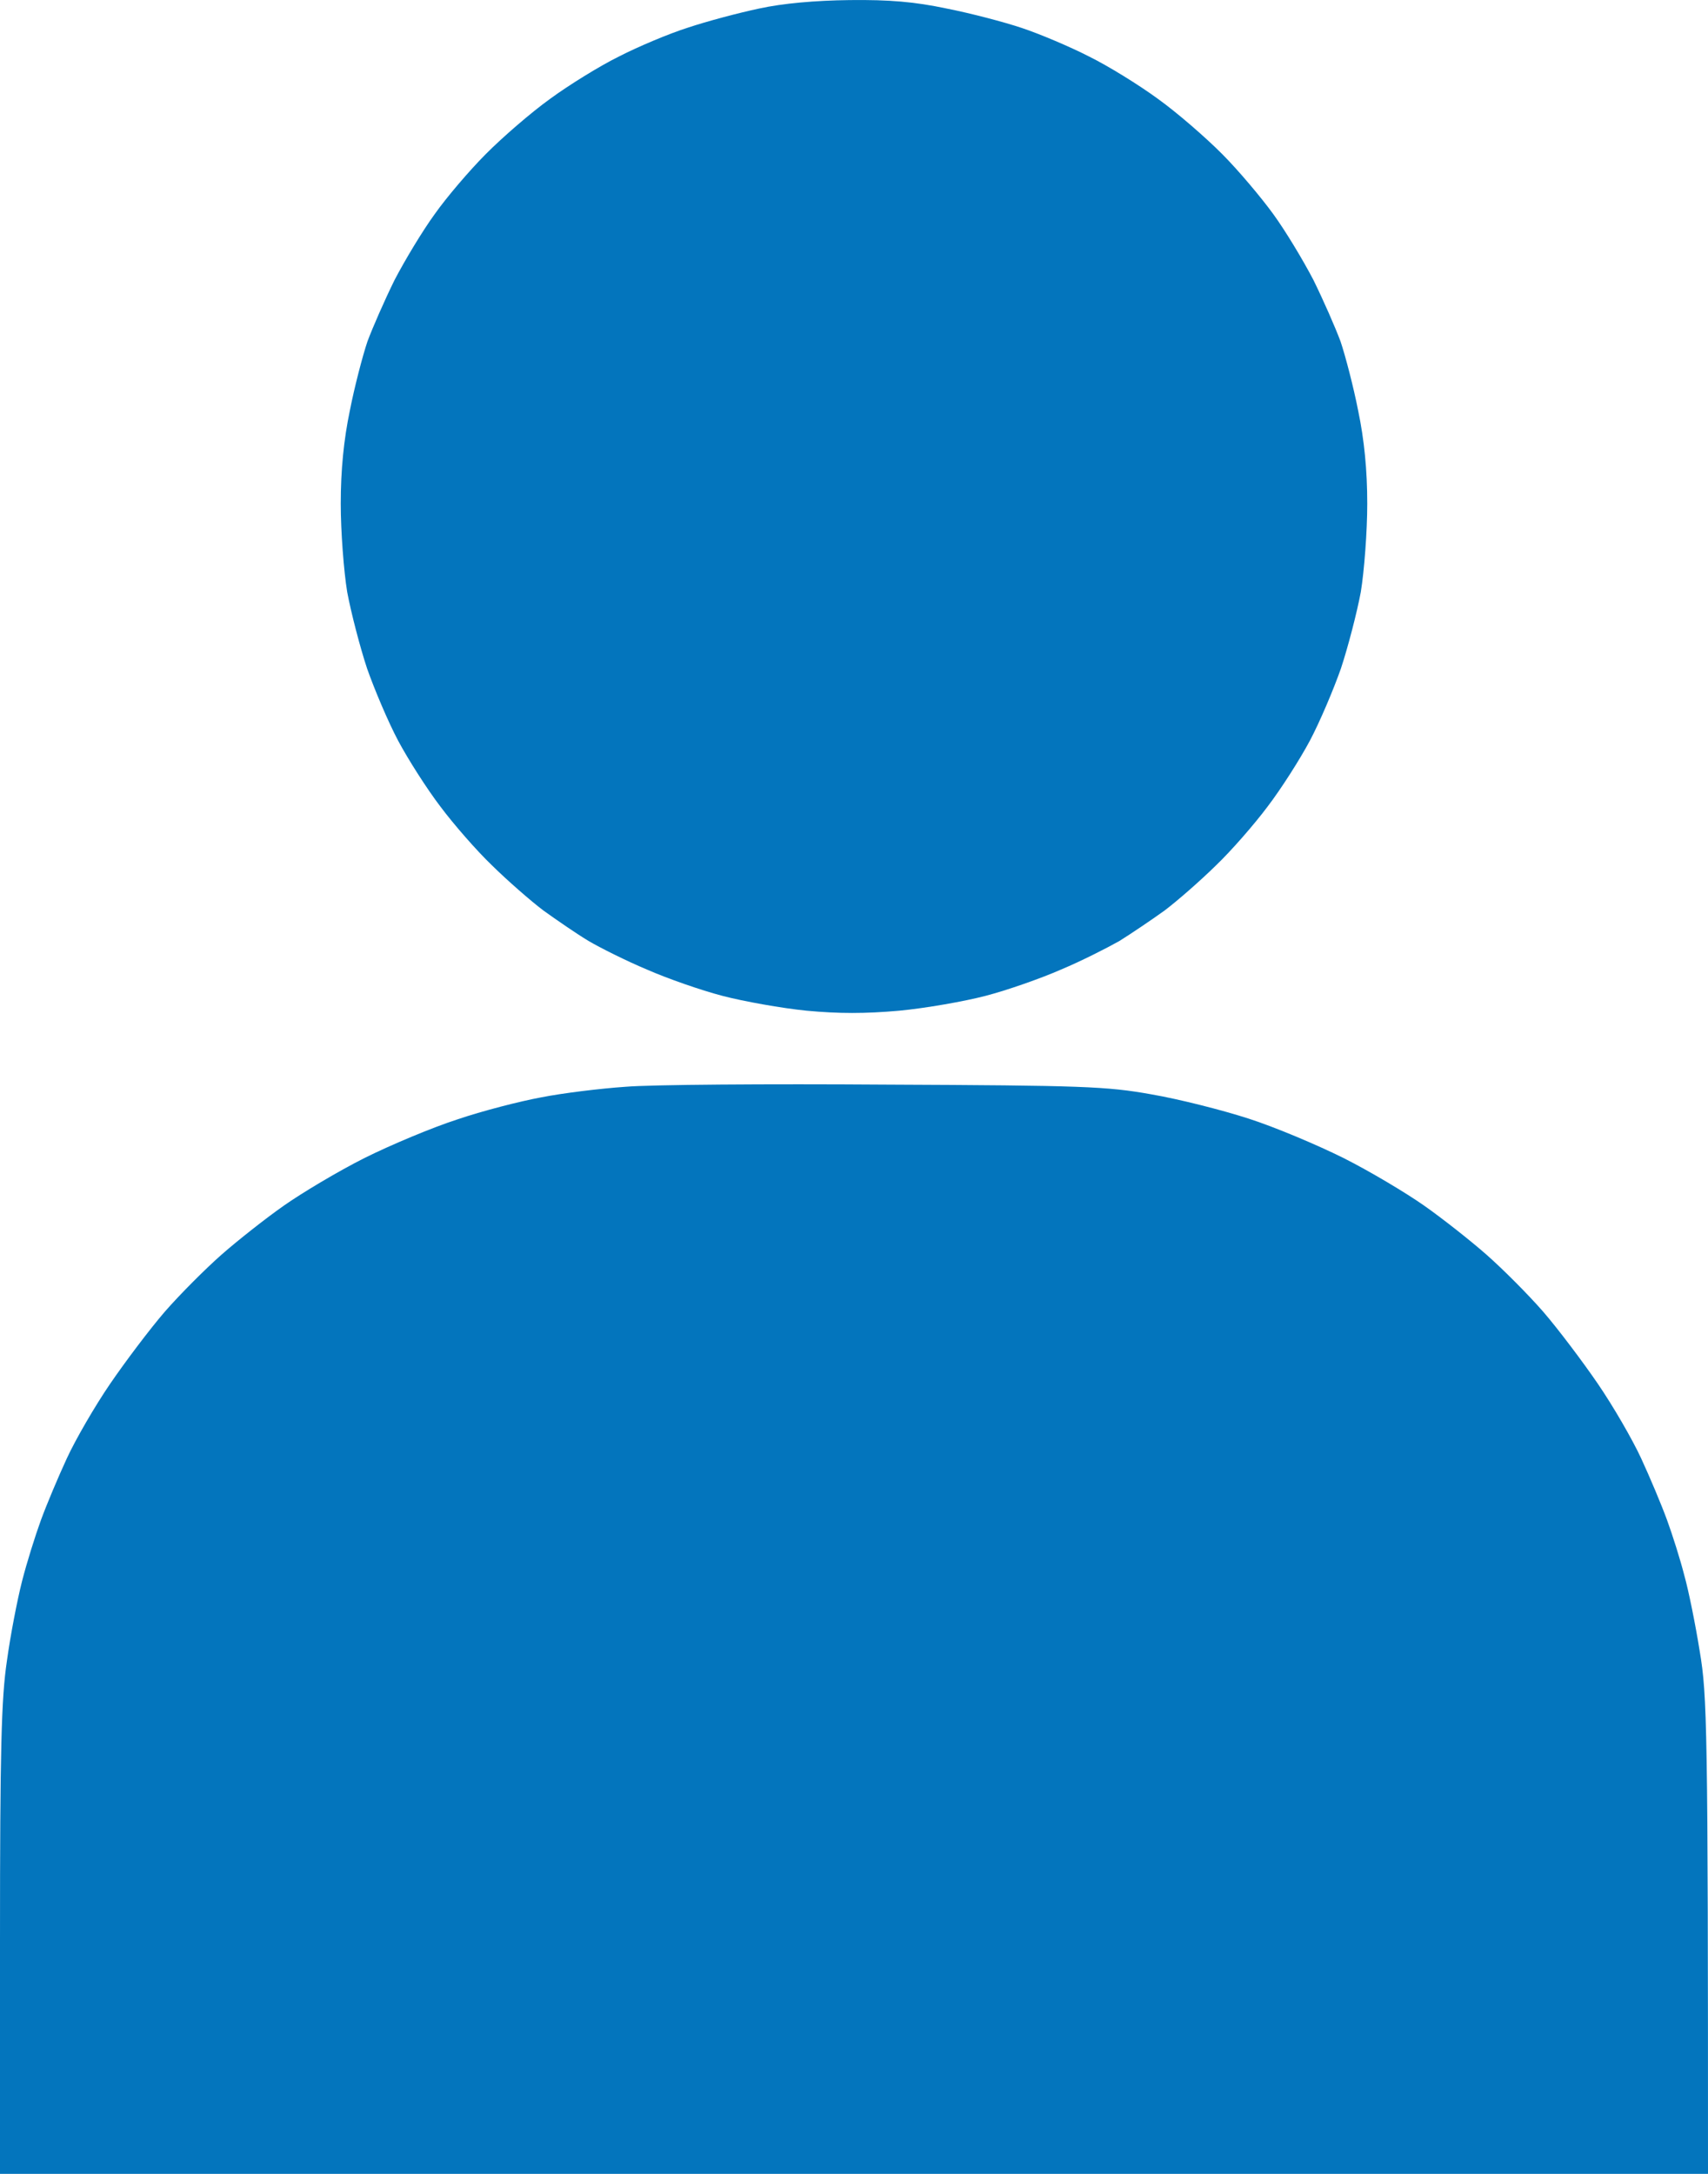
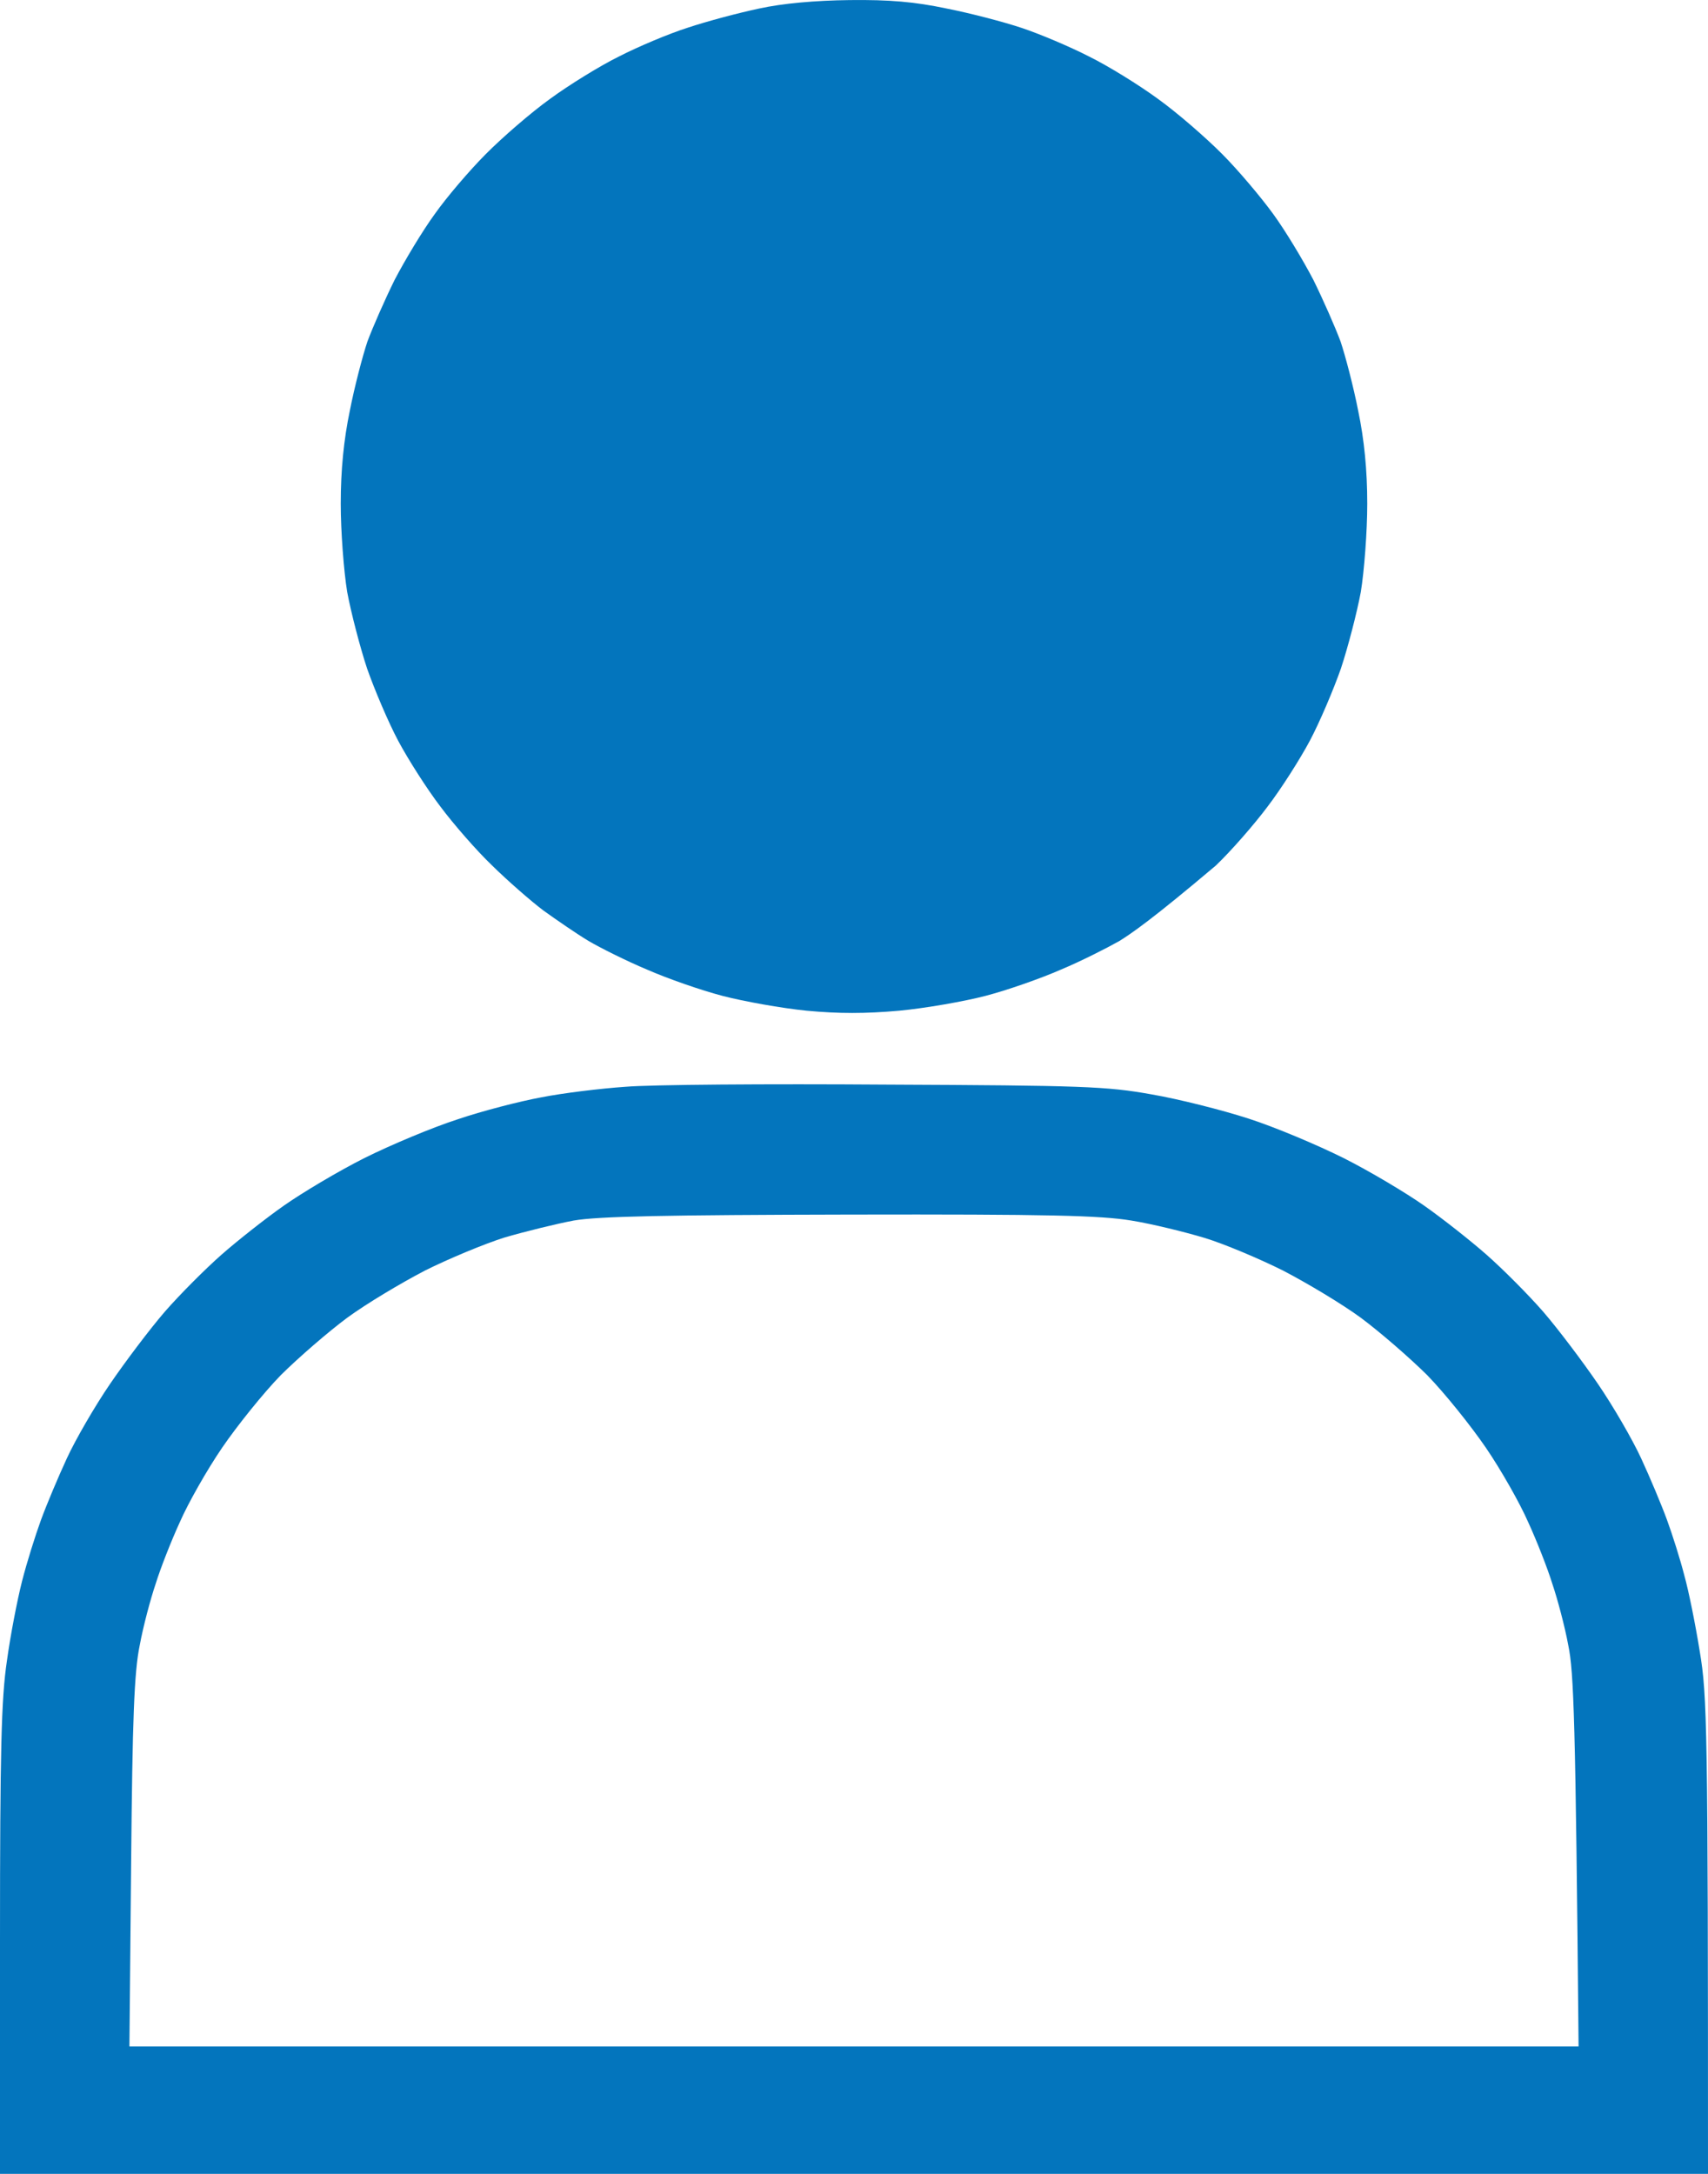
<svg xmlns="http://www.w3.org/2000/svg" width="22" height="28" viewBox="0 0 22 28" fill="none">
-   <path fill-rule="evenodd" clip-rule="evenodd" d="M10.944 0.001C11.456 -0.005 11.783 0.023 12.194 0.11C12.5 0.17 12.939 0.285 13.167 0.362C13.394 0.438 13.783 0.602 14.028 0.728C14.272 0.848 14.672 1.095 14.917 1.275C15.161 1.45 15.533 1.773 15.744 1.986C15.956 2.199 16.25 2.55 16.4 2.757C16.556 2.971 16.783 3.348 16.917 3.605C17.044 3.862 17.2 4.218 17.267 4.398C17.328 4.579 17.433 4.978 17.494 5.29C17.572 5.662 17.611 6.056 17.611 6.488C17.611 6.843 17.572 7.357 17.528 7.625C17.478 7.893 17.361 8.342 17.272 8.61C17.178 8.878 17 9.299 16.872 9.54C16.744 9.78 16.5 10.163 16.328 10.388C16.161 10.612 15.861 10.957 15.661 11.148C15.467 11.339 15.167 11.602 15 11.728C14.833 11.848 14.567 12.028 14.417 12.121C14.261 12.209 13.928 12.379 13.667 12.488C13.406 12.603 12.967 12.756 12.694 12.827C12.422 12.898 11.922 12.986 11.583 13.018C11.144 13.057 10.806 13.057 10.389 13.018C10.067 12.986 9.578 12.898 9.306 12.827C9.033 12.756 8.594 12.603 8.333 12.488C8.072 12.379 7.733 12.209 7.583 12.121C7.428 12.028 7.167 11.848 7 11.728C6.833 11.602 6.533 11.339 6.339 11.148C6.139 10.957 5.839 10.612 5.672 10.388C5.5 10.163 5.256 9.78 5.128 9.54C5 9.299 4.822 8.878 4.728 8.61C4.639 8.342 4.522 7.893 4.472 7.625C4.428 7.357 4.389 6.843 4.389 6.488C4.389 6.056 4.428 5.662 4.506 5.29C4.567 4.978 4.672 4.579 4.733 4.398C4.8 4.218 4.956 3.862 5.083 3.605C5.217 3.348 5.444 2.971 5.6 2.757C5.75 2.544 6.044 2.199 6.256 1.986C6.467 1.773 6.839 1.45 7.083 1.275C7.328 1.095 7.728 0.848 7.972 0.728C8.217 0.602 8.617 0.433 8.861 0.356C9.106 0.274 9.517 0.165 9.778 0.11C10.078 0.044 10.5 0.006 10.944 0.001ZM9.233 1.964C9 2.057 8.628 2.232 8.417 2.358C8.178 2.495 7.822 2.785 7.5 3.107C7.211 3.397 6.889 3.769 6.794 3.933C6.694 4.097 6.528 4.431 6.422 4.672C6.317 4.912 6.189 5.317 6.133 5.574C6.061 5.93 6.05 6.209 6.072 6.75C6.094 7.346 6.128 7.543 6.272 7.981C6.367 8.265 6.561 8.708 6.706 8.96C6.861 9.228 7.15 9.605 7.389 9.857C7.622 10.098 8.006 10.42 8.25 10.579C8.494 10.732 8.844 10.924 9.028 11.006C9.211 11.082 9.561 11.203 9.806 11.268C10.156 11.361 10.406 11.383 11 11.383C11.594 11.383 11.844 11.361 12.194 11.268C12.439 11.203 12.789 11.082 12.972 11.006C13.156 10.924 13.506 10.732 13.75 10.579C13.994 10.42 14.378 10.098 14.611 9.857C14.85 9.605 15.139 9.228 15.294 8.96C15.439 8.708 15.633 8.265 15.728 7.981C15.872 7.543 15.906 7.346 15.928 6.75C15.95 6.209 15.939 5.93 15.867 5.574C15.811 5.317 15.683 4.912 15.578 4.672C15.472 4.431 15.306 4.097 15.206 3.933C15.111 3.769 14.789 3.397 14.5 3.107C14.178 2.785 13.822 2.495 13.583 2.358C13.367 2.232 13 2.057 12.761 1.964C12.528 1.877 12.117 1.762 11.844 1.718C11.578 1.674 11.172 1.636 10.944 1.642C10.717 1.642 10.333 1.68 10.094 1.724C9.861 1.767 9.472 1.877 9.233 1.964ZM11.417 13.97C13.939 13.981 14.256 13.992 14.833 14.096C15.183 14.156 15.744 14.298 16.083 14.408C16.422 14.517 16.967 14.747 17.306 14.916C17.644 15.086 18.111 15.365 18.344 15.529C18.578 15.693 18.939 15.978 19.144 16.158C19.35 16.339 19.683 16.672 19.878 16.896C20.072 17.121 20.389 17.542 20.583 17.826C20.778 18.111 21.028 18.543 21.139 18.784C21.25 19.024 21.4 19.38 21.472 19.577C21.544 19.774 21.644 20.091 21.694 20.288C21.75 20.485 21.839 20.928 21.894 21.272C21.989 21.836 22 22.23 22 28H0V24.992C0 22.541 0.017 21.874 0.089 21.393C0.133 21.07 0.222 20.61 0.283 20.37C0.344 20.129 0.456 19.774 0.528 19.577C0.6 19.38 0.75 19.024 0.861 18.784C0.972 18.543 1.222 18.111 1.417 17.826C1.611 17.542 1.928 17.121 2.122 16.896C2.317 16.672 2.65 16.339 2.856 16.158C3.061 15.978 3.422 15.693 3.656 15.529C3.889 15.365 4.356 15.086 4.694 14.916C5.033 14.747 5.567 14.523 5.889 14.419C6.211 14.309 6.7 14.184 6.972 14.134C7.244 14.08 7.733 14.02 8.056 13.998C8.378 13.97 9.889 13.959 11.417 13.97ZM6.5 15.939C6.239 16.021 5.778 16.213 5.472 16.366C5.167 16.525 4.717 16.793 4.472 16.973C4.228 17.154 3.844 17.487 3.617 17.712C3.394 17.941 3.056 18.362 2.861 18.647C2.667 18.931 2.422 19.363 2.317 19.604C2.206 19.845 2.067 20.2 2.006 20.397C1.939 20.594 1.844 20.95 1.8 21.19C1.728 21.535 1.706 22.142 1.689 23.991L1.667 26.359H20.333C20.294 22.142 20.272 21.535 20.2 21.19C20.156 20.95 20.061 20.594 19.994 20.397C19.933 20.2 19.794 19.845 19.683 19.604C19.578 19.363 19.333 18.931 19.139 18.647C18.944 18.362 18.606 17.941 18.383 17.712C18.156 17.487 17.772 17.154 17.528 16.973C17.283 16.793 16.833 16.525 16.528 16.366C16.222 16.213 15.767 16.021 15.517 15.945C15.261 15.868 14.839 15.764 14.572 15.721C14.172 15.655 13.511 15.639 10.944 15.644C8.567 15.649 7.706 15.666 7.389 15.721C7.161 15.764 6.761 15.863 6.5 15.939Z" fill="#0375BD" />
-   <path d="M1 22C1 18.134 4.134 15 8 15H14C17.866 15 21 18.134 21 22V27H1V22Z" fill="#0375BD" />
+   <path fill-rule="evenodd" clip-rule="evenodd" d="M10.944 0.001C11.456 -0.005 11.783 0.023 12.194 0.11C12.5 0.17 12.939 0.285 13.167 0.362C13.394 0.438 13.783 0.602 14.028 0.728C14.272 0.848 14.672 1.095 14.917 1.275C15.161 1.45 15.533 1.773 15.744 1.986C15.956 2.199 16.25 2.55 16.4 2.757C16.556 2.971 16.783 3.348 16.917 3.605C17.044 3.862 17.2 4.218 17.267 4.398C17.328 4.579 17.433 4.978 17.494 5.29C17.572 5.662 17.611 6.056 17.611 6.488C17.611 6.843 17.572 7.357 17.528 7.625C17.478 7.893 17.361 8.342 17.272 8.61C17.178 8.878 17 9.299 16.872 9.54C16.744 9.78 16.5 10.163 16.328 10.388C16.161 10.612 15.861 10.957 15.661 11.148C14.833 11.848 14.567 12.028 14.417 12.121C14.261 12.209 13.928 12.379 13.667 12.488C13.406 12.603 12.967 12.756 12.694 12.827C12.422 12.898 11.922 12.986 11.583 13.018C11.144 13.057 10.806 13.057 10.389 13.018C10.067 12.986 9.578 12.898 9.306 12.827C9.033 12.756 8.594 12.603 8.333 12.488C8.072 12.379 7.733 12.209 7.583 12.121C7.428 12.028 7.167 11.848 7 11.728C6.833 11.602 6.533 11.339 6.339 11.148C6.139 10.957 5.839 10.612 5.672 10.388C5.5 10.163 5.256 9.78 5.128 9.54C5 9.299 4.822 8.878 4.728 8.61C4.639 8.342 4.522 7.893 4.472 7.625C4.428 7.357 4.389 6.843 4.389 6.488C4.389 6.056 4.428 5.662 4.506 5.29C4.567 4.978 4.672 4.579 4.733 4.398C4.8 4.218 4.956 3.862 5.083 3.605C5.217 3.348 5.444 2.971 5.6 2.757C5.75 2.544 6.044 2.199 6.256 1.986C6.467 1.773 6.839 1.45 7.083 1.275C7.328 1.095 7.728 0.848 7.972 0.728C8.217 0.602 8.617 0.433 8.861 0.356C9.106 0.274 9.517 0.165 9.778 0.11C10.078 0.044 10.5 0.006 10.944 0.001ZM9.233 1.964C9 2.057 8.628 2.232 8.417 2.358C8.178 2.495 7.822 2.785 7.5 3.107C7.211 3.397 6.889 3.769 6.794 3.933C6.694 4.097 6.528 4.431 6.422 4.672C6.317 4.912 6.189 5.317 6.133 5.574C6.061 5.93 6.05 6.209 6.072 6.75C6.094 7.346 6.128 7.543 6.272 7.981C6.367 8.265 6.561 8.708 6.706 8.96C6.861 9.228 7.15 9.605 7.389 9.857C7.622 10.098 8.006 10.42 8.25 10.579C8.494 10.732 8.844 10.924 9.028 11.006C9.211 11.082 9.561 11.203 9.806 11.268C10.156 11.361 10.406 11.383 11 11.383C11.594 11.383 11.844 11.361 12.194 11.268C12.439 11.203 12.789 11.082 12.972 11.006C13.156 10.924 13.506 10.732 13.75 10.579C13.994 10.42 14.378 10.098 14.611 9.857C14.85 9.605 15.139 9.228 15.294 8.96C15.439 8.708 15.633 8.265 15.728 7.981C15.872 7.543 15.906 7.346 15.928 6.75C15.95 6.209 15.939 5.93 15.867 5.574C15.811 5.317 15.683 4.912 15.578 4.672C15.472 4.431 15.306 4.097 15.206 3.933C15.111 3.769 14.789 3.397 14.5 3.107C14.178 2.785 13.822 2.495 13.583 2.358C13.367 2.232 13 2.057 12.761 1.964C12.528 1.877 12.117 1.762 11.844 1.718C11.578 1.674 11.172 1.636 10.944 1.642C10.717 1.642 10.333 1.68 10.094 1.724C9.861 1.767 9.472 1.877 9.233 1.964ZM11.417 13.97C13.939 13.981 14.256 13.992 14.833 14.096C15.183 14.156 15.744 14.298 16.083 14.408C16.422 14.517 16.967 14.747 17.306 14.916C17.644 15.086 18.111 15.365 18.344 15.529C18.578 15.693 18.939 15.978 19.144 16.158C19.35 16.339 19.683 16.672 19.878 16.896C20.072 17.121 20.389 17.542 20.583 17.826C20.778 18.111 21.028 18.543 21.139 18.784C21.25 19.024 21.4 19.38 21.472 19.577C21.544 19.774 21.644 20.091 21.694 20.288C21.75 20.485 21.839 20.928 21.894 21.272C21.989 21.836 22 22.23 22 28H0V24.992C0 22.541 0.017 21.874 0.089 21.393C0.133 21.07 0.222 20.61 0.283 20.37C0.344 20.129 0.456 19.774 0.528 19.577C0.6 19.38 0.75 19.024 0.861 18.784C0.972 18.543 1.222 18.111 1.417 17.826C1.611 17.542 1.928 17.121 2.122 16.896C2.317 16.672 2.65 16.339 2.856 16.158C3.061 15.978 3.422 15.693 3.656 15.529C3.889 15.365 4.356 15.086 4.694 14.916C5.033 14.747 5.567 14.523 5.889 14.419C6.211 14.309 6.7 14.184 6.972 14.134C7.244 14.08 7.733 14.02 8.056 13.998C8.378 13.97 9.889 13.959 11.417 13.97ZM6.5 15.939C6.239 16.021 5.778 16.213 5.472 16.366C5.167 16.525 4.717 16.793 4.472 16.973C4.228 17.154 3.844 17.487 3.617 17.712C3.394 17.941 3.056 18.362 2.861 18.647C2.667 18.931 2.422 19.363 2.317 19.604C2.206 19.845 2.067 20.2 2.006 20.397C1.939 20.594 1.844 20.95 1.8 21.19C1.728 21.535 1.706 22.142 1.689 23.991L1.667 26.359H20.333C20.294 22.142 20.272 21.535 20.2 21.19C20.156 20.95 20.061 20.594 19.994 20.397C19.933 20.2 19.794 19.845 19.683 19.604C19.578 19.363 19.333 18.931 19.139 18.647C18.944 18.362 18.606 17.941 18.383 17.712C18.156 17.487 17.772 17.154 17.528 16.973C17.283 16.793 16.833 16.525 16.528 16.366C16.222 16.213 15.767 16.021 15.517 15.945C15.261 15.868 14.839 15.764 14.572 15.721C14.172 15.655 13.511 15.639 10.944 15.644C8.567 15.649 7.706 15.666 7.389 15.721C7.161 15.764 6.761 15.863 6.5 15.939Z" fill="#0375BD" />
  <circle cx="10.938" cy="6.562" r="5.25" fill="#0375BD" />
</svg>